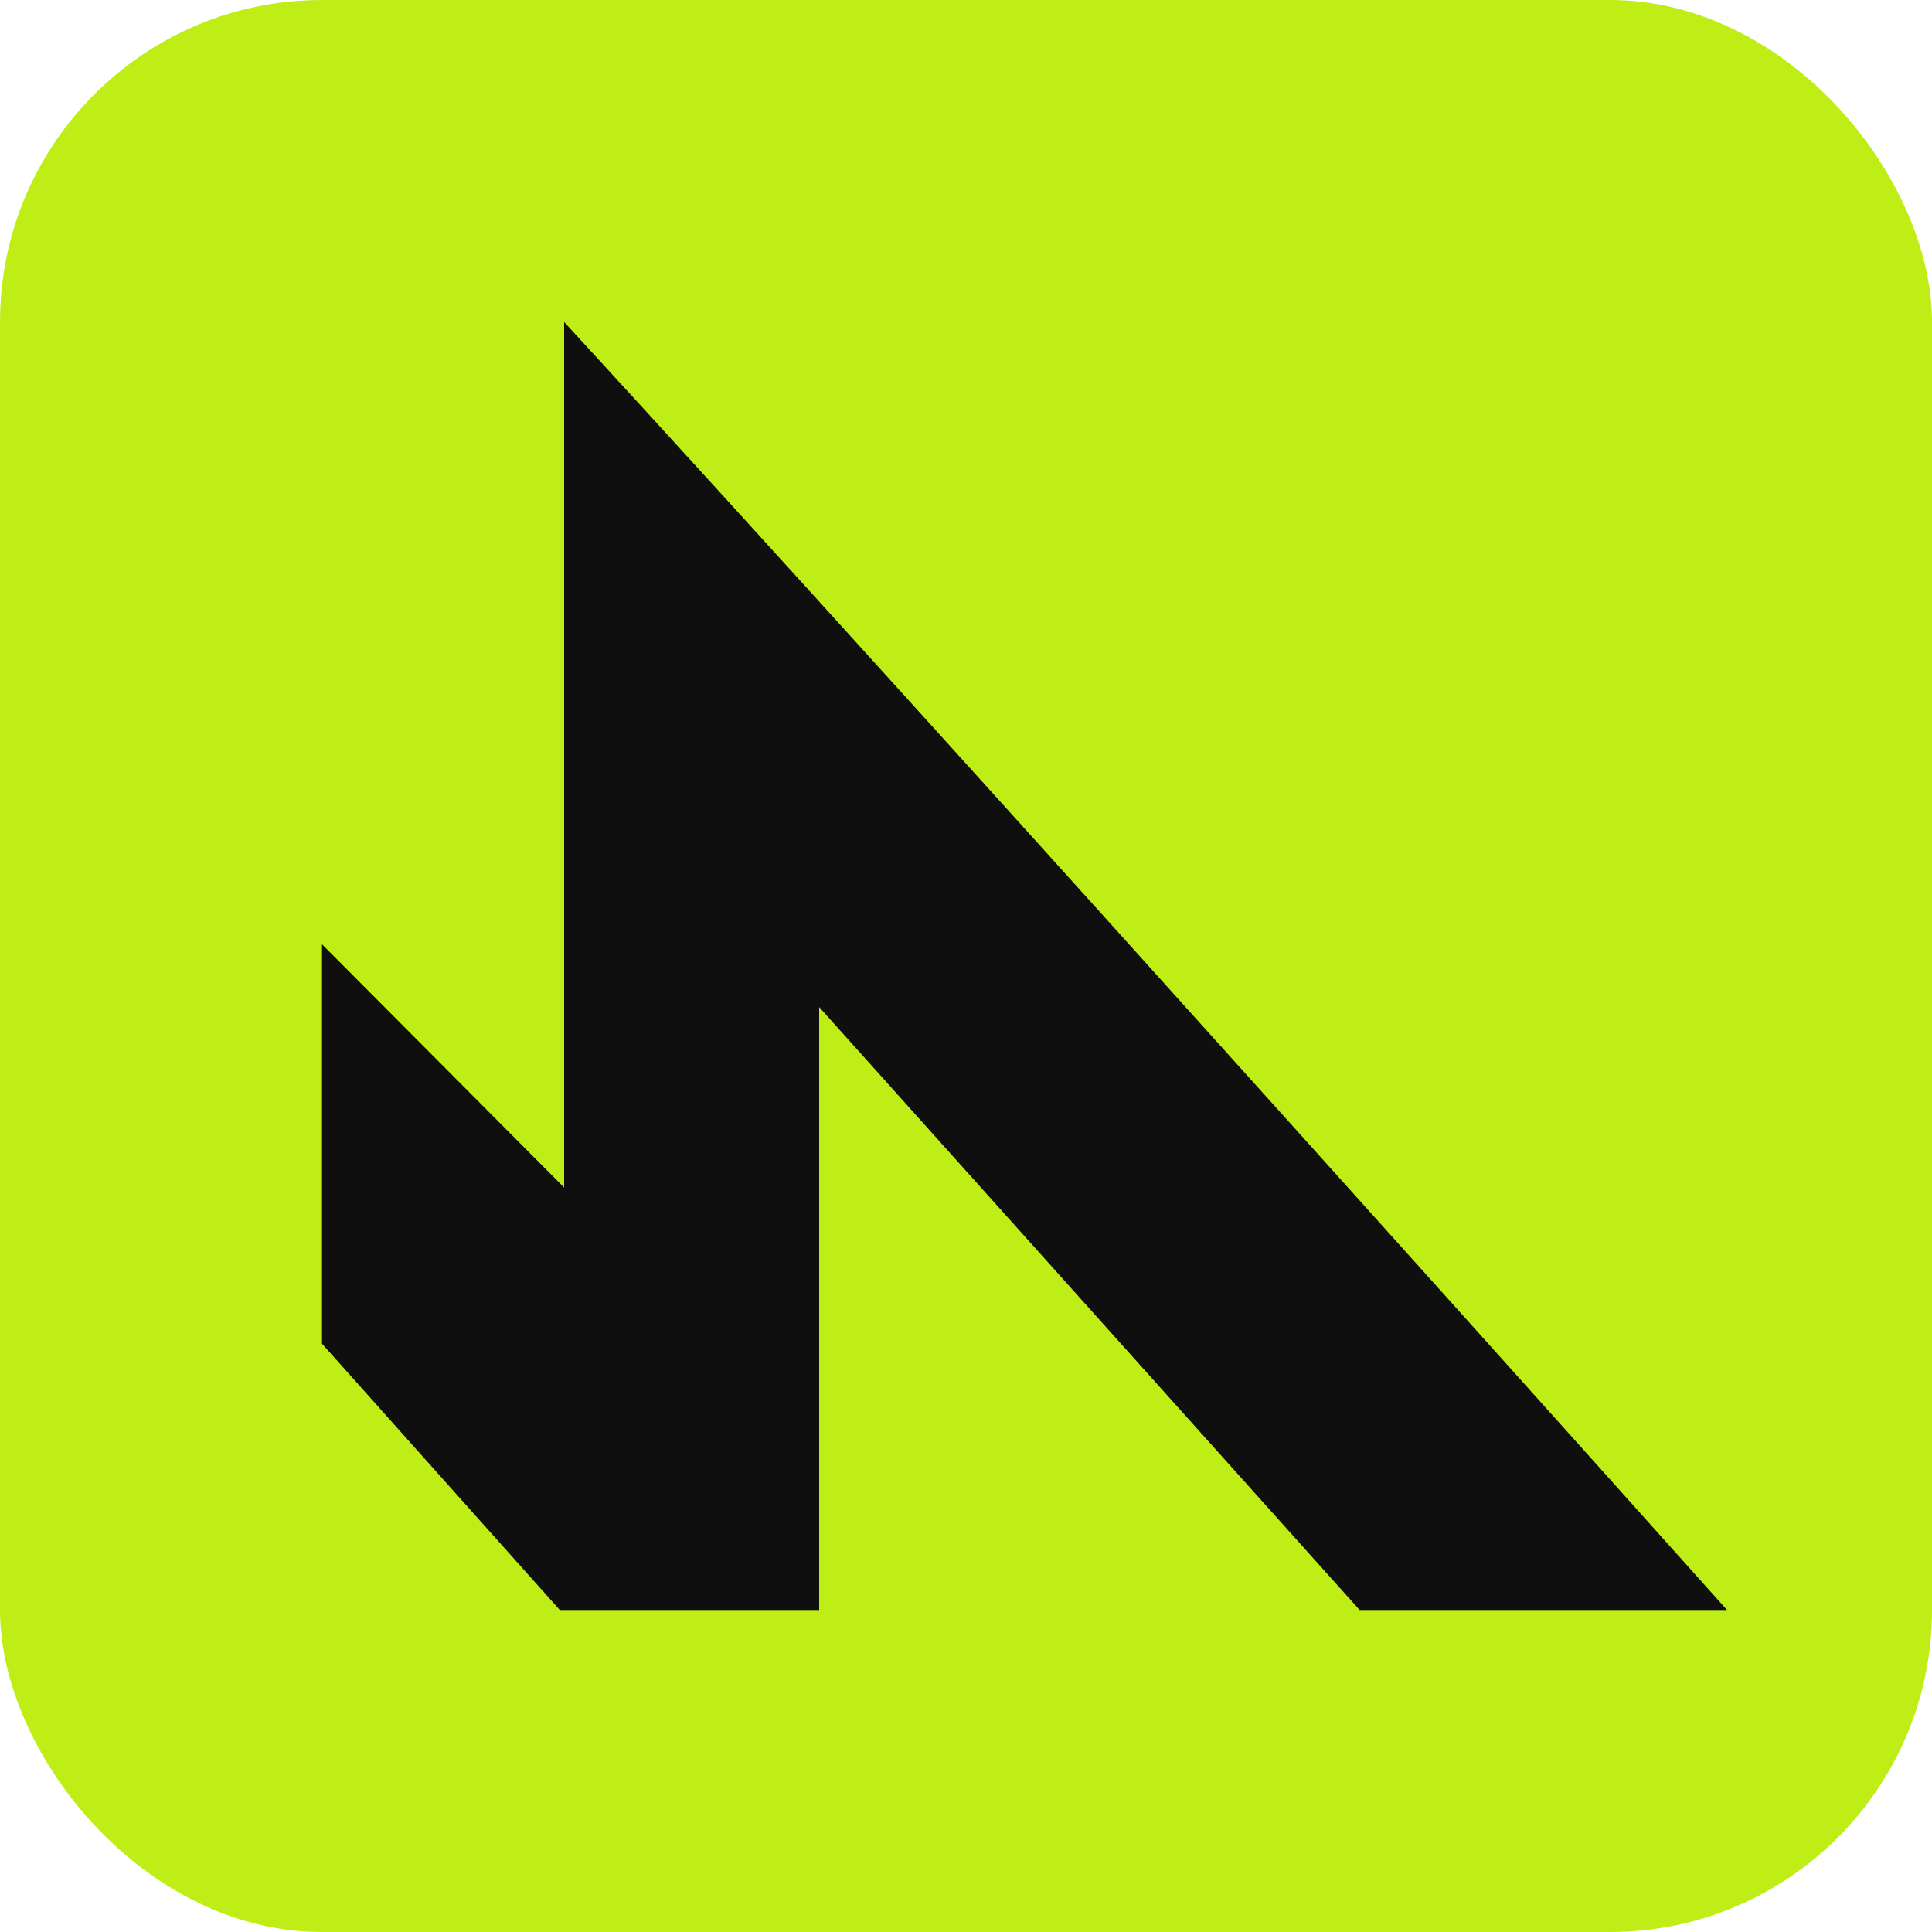
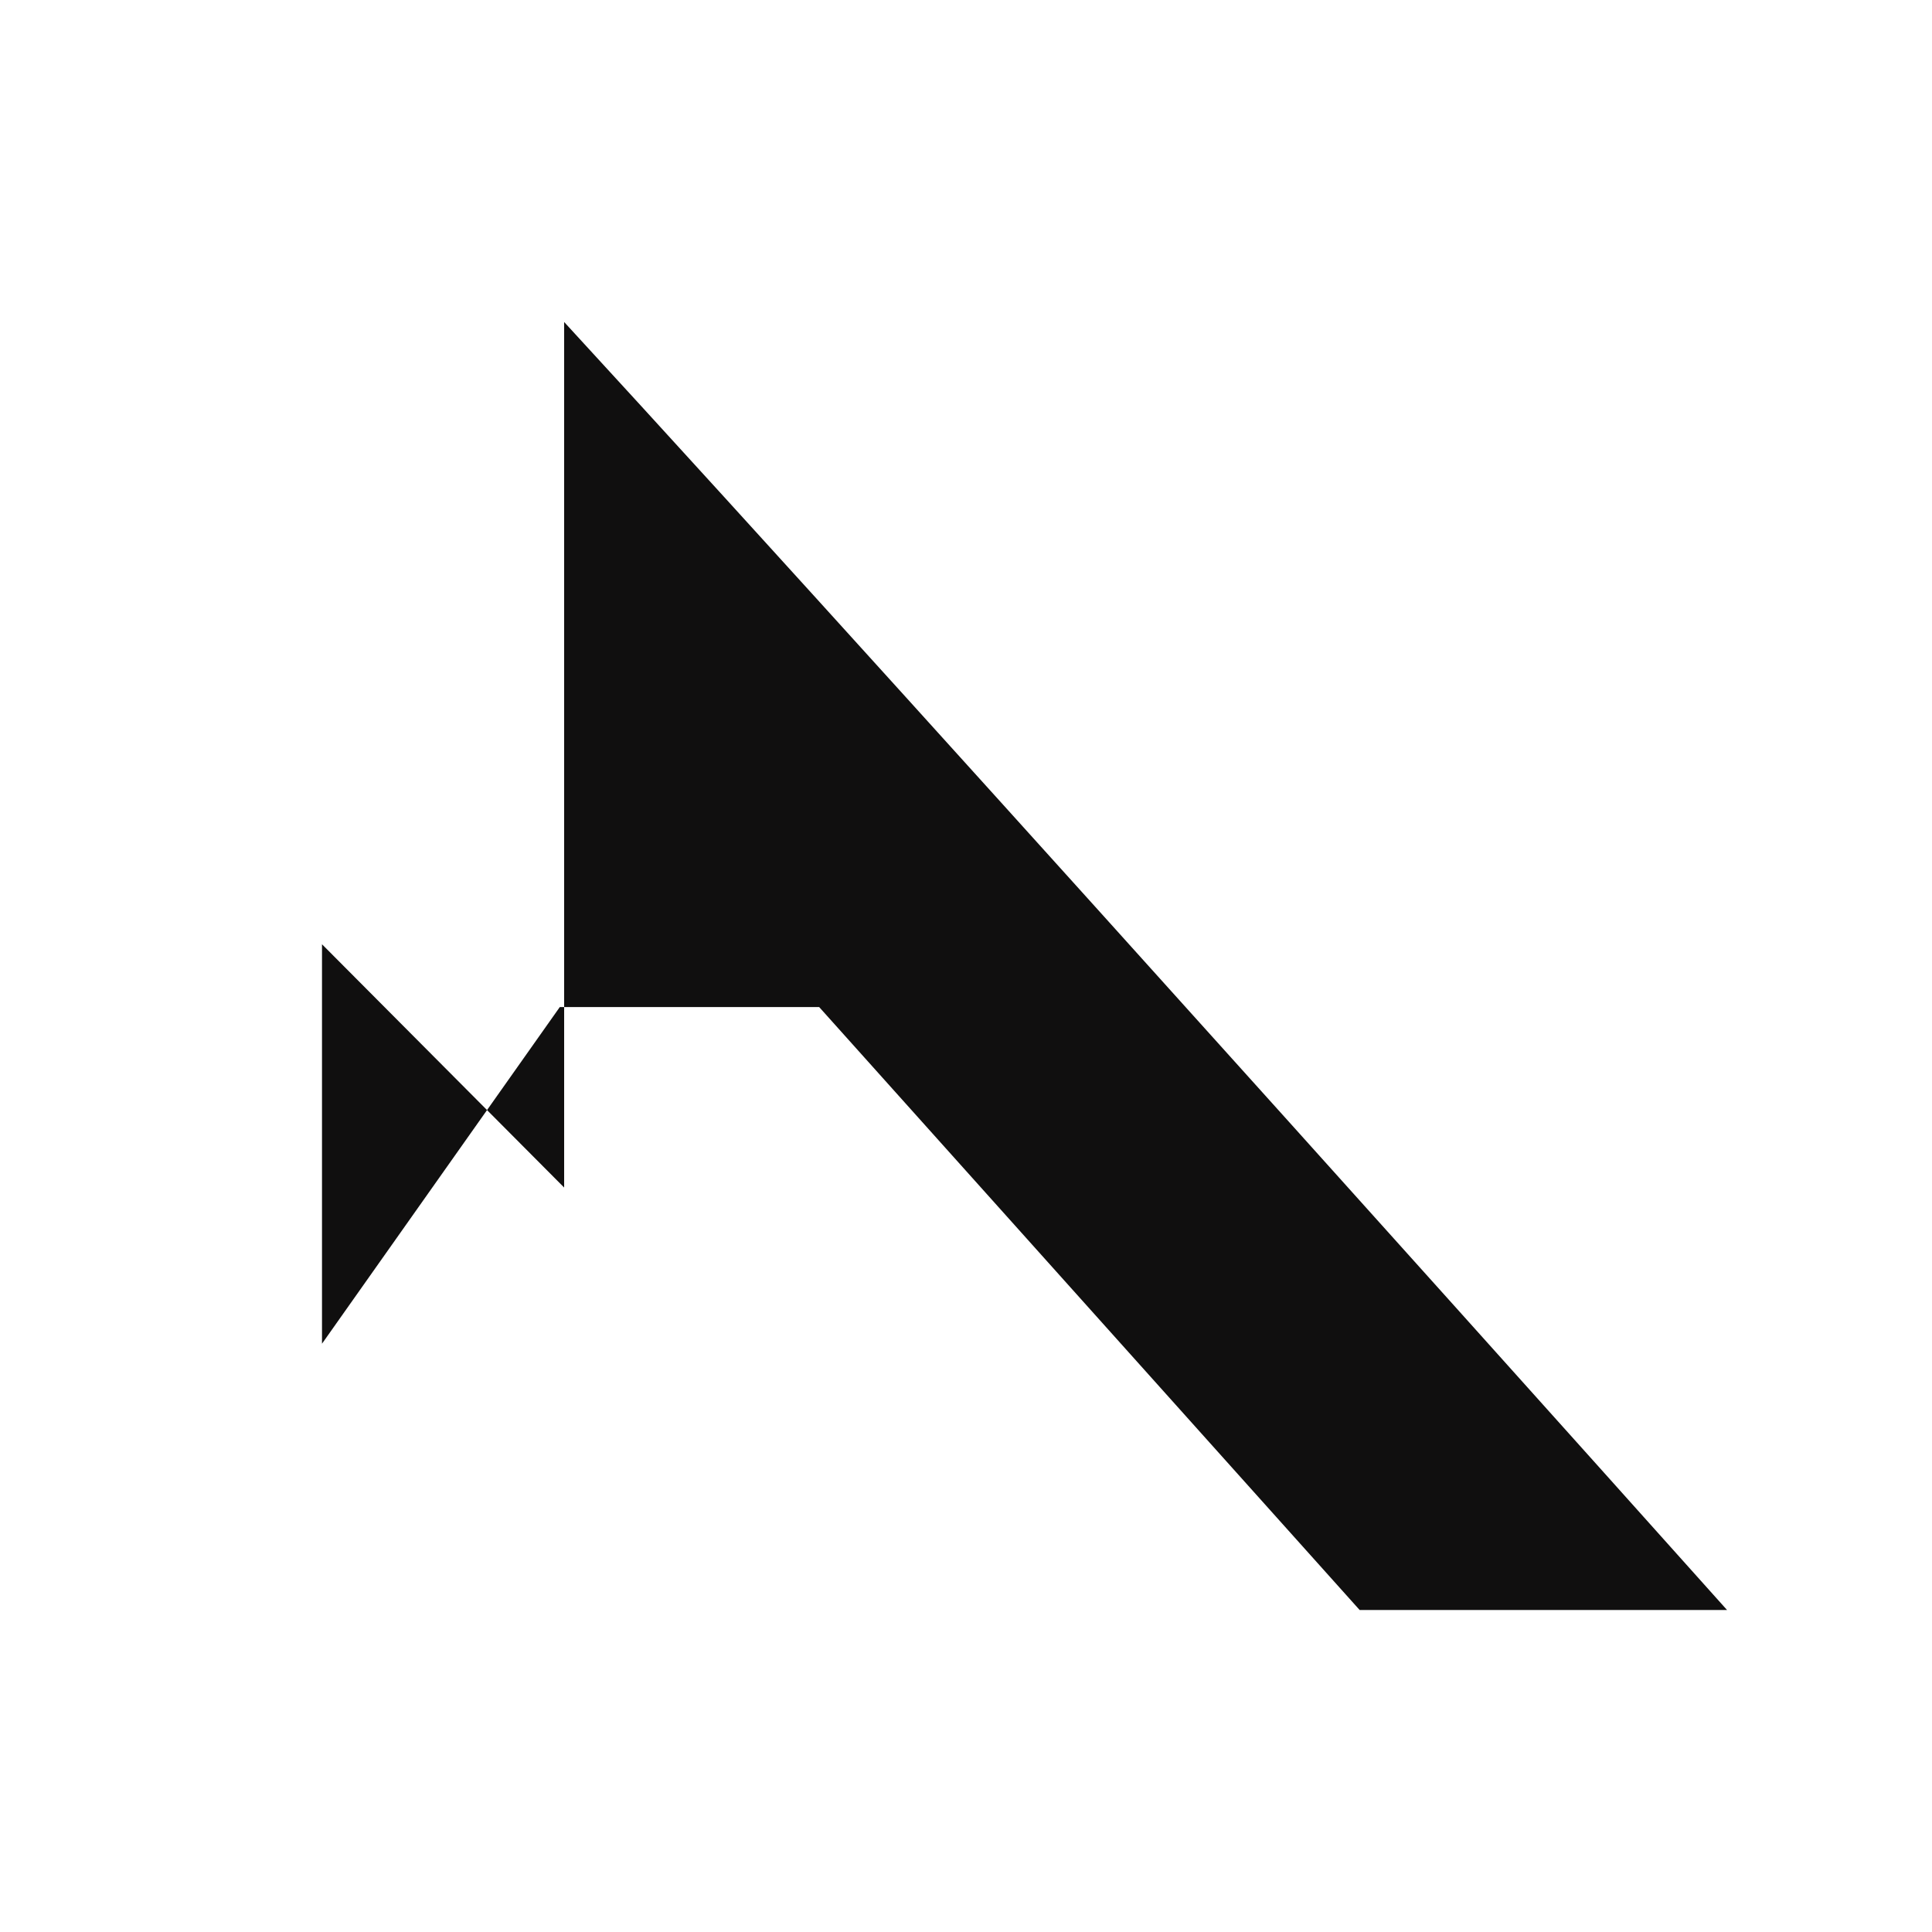
<svg xmlns="http://www.w3.org/2000/svg" width="12" height="12" viewBox="0 0 12 12" fill="none">
-   <rect width="12" height="12" rx="2" fill="#BFEE16" />
-   <path d="M2 5.865C2 5.865 2.947 6.817 3.504 7.376V2C5.881 4.584 10.727 10 10.727 10H8.445L5.088 6.255V10H3.477L2 8.346V5.865Z" fill="#100F0F" />
+   <path d="M2 5.865C2 5.865 2.947 6.817 3.504 7.376V2C5.881 4.584 10.727 10 10.727 10H8.445L5.088 6.255H3.477L2 8.346V5.865Z" fill="#100F0F" />
</svg>